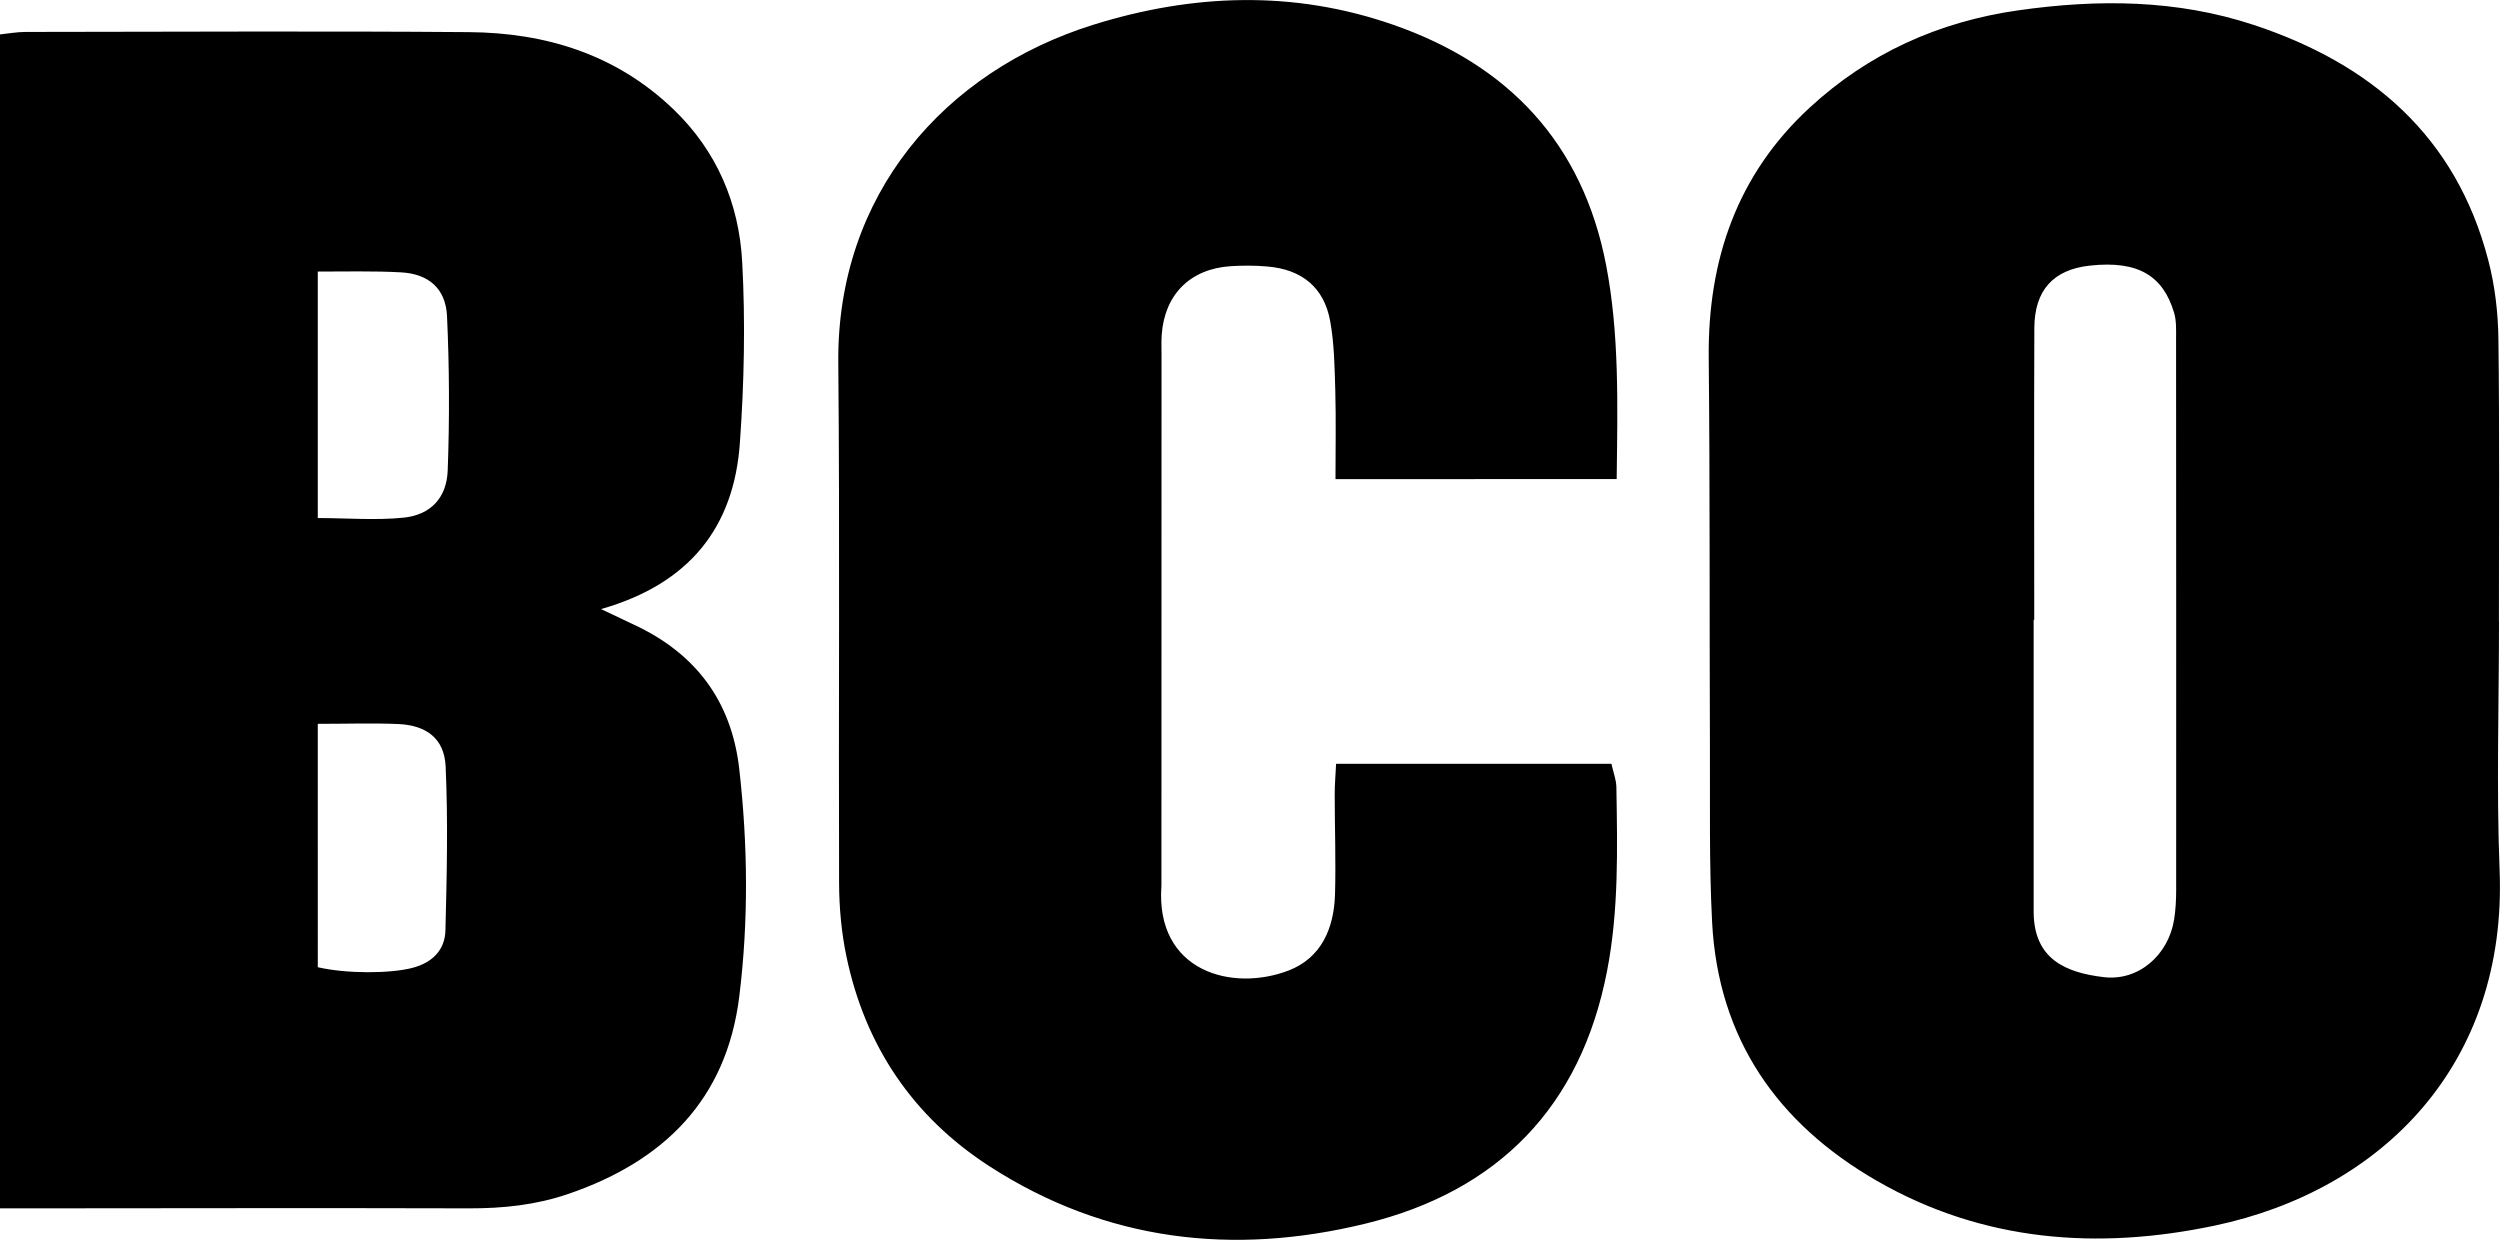
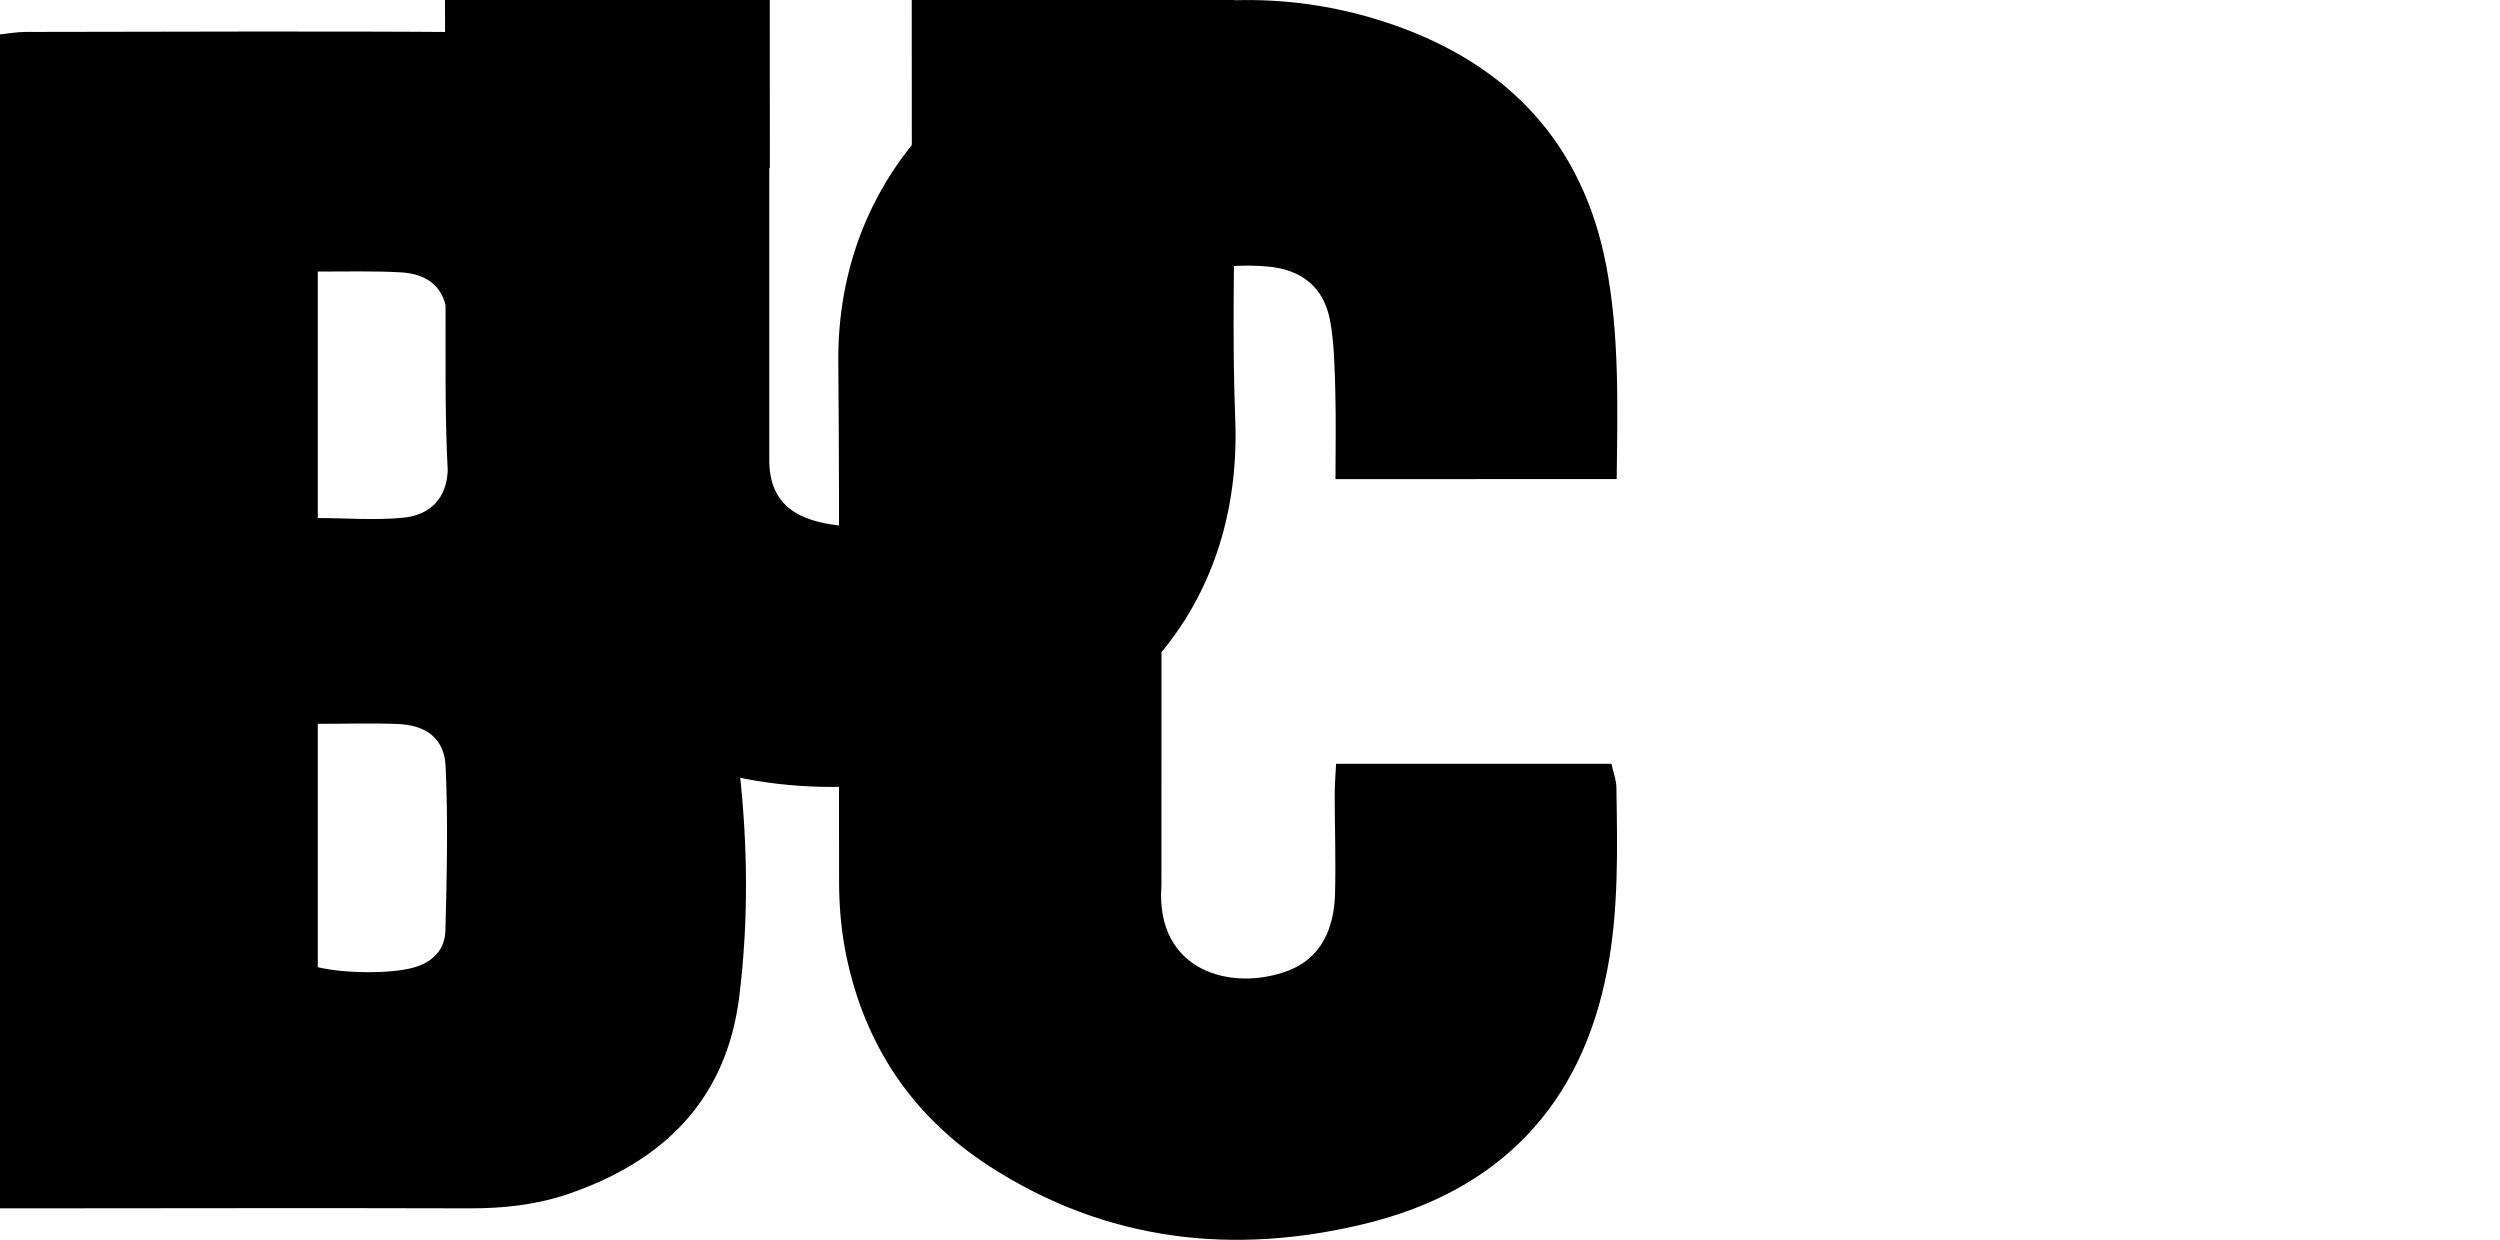
<svg xmlns="http://www.w3.org/2000/svg" viewBox="0 0 252.06 125" xml:space="preserve" width="252.06" height="125">
-   <path d="M63.91 62.98c-.94-.44-1.87-.89-3.31-1.57 8.97-2.56 13.41-8.3 14-16.78.43-6.06.56-12.18.23-18.25-.32-5.86-2.55-11.15-6.92-15.35-5.77-5.54-12.86-7.73-20.63-7.79-14.9-.12-29.8-.03-44.71-.02-.85 0-1.7.16-2.57.25v118.36h3.61c14.57-.01 29.13-.04 43.7 0 3.42.01 6.74-.34 9.98-1.45 9.63-3.29 15.97-9.51 17.25-19.94.94-7.63.86-15.3-.01-22.95-.79-6.83-4.41-11.62-10.62-14.51m-19 30.83c-.05 1.98-1.33 3.25-3.31 3.77-2.19.58-6.59.62-9.56-.06V72.98c2.96 0 5.55-.09 8.13.02 2.83.13 4.63 1.47 4.76 4.27.25 5.51.12 11.03-.02 16.54m.23-46.38c-.1 2.78-1.74 4.48-4.43 4.76-2.76.29-5.95.04-8.67.04V27.38c2.62 0 5.72-.07 8.4.08 2.77.15 4.5 1.63 4.63 4.41.24 5.18.26 10.38.07 15.56m127.48 45.53c.61 11.78 6.6 20.34 16.64 26.11 10.69 6.15 22.29 6.98 34.04 4.5 16.93-3.57 29.5-16.33 28.72-35.85-.33-8.34-.06-16.7-.06-25.06h-.01c0-9.48.07-18.96-.05-28.45-.03-2.67-.35-5.42-1.03-8-3.25-12.47-11.81-19.79-23.65-23.7-7.75-2.56-15.69-2.61-23.71-1.47-8.04 1.14-15.13 4.34-21.07 9.83-7.31 6.75-10.26 15.35-10.16 25.2.13 12.98.07 25.96.12 38.94.03 5.99-.09 11.98.22 17.95m32.42-30.46h.06c0-9.81-.03-19.62.01-29.43.02-3.82 1.92-5.89 5.6-6.29 4.92-.54 7.39 1.07 8.49 4.75.25.84.2 1.78.2 2.68.01 18.5.02 36.99.01 55.49 0 1.01-.05 2.03-.21 3.03-.58 3.57-3.59 6.21-7.09 5.79-3.88-.46-7.05-1.84-7.07-6.58-.01-9.81 0-19.62 0-29.44M163 48.3c.09-7.48.28-14.6-1.07-21.6-2.37-12.26-9.85-20.18-21.51-24.22-10.05-3.49-20.17-3.11-30.2.02-15.02 4.7-25.86 17.13-25.7 34.07.16 17.5.02 35 .08 52.5.01 2.46.24 4.96.74 7.36 1.88 9 6.68 16.15 14.41 21.15 11.74 7.59 24.6 9.05 37.93 5.79 13.37-3.27 21.7-11.77 24.35-25.47 1.19-6.13 1.04-12.34.94-18.54-.01-.74-.31-1.48-.5-2.35h-27.76c-.05 1.11-.14 2.08-.14 3.05 0 3.39.13 6.77.03 10.16-.11 3.36-1.36 6.34-4.65 7.62-5.71 2.21-13.49.13-12.85-8.55.01-.11 0-.23 0-.34 0-17.73 0-35.45.01-53.18 0-.68-.03-1.36.02-2.03.29-4.04 2.86-6.63 6.93-6.9 1.23-.08 2.49-.08 3.72.03 3.47.29 5.71 2.1 6.33 5.48.42 2.3.45 4.69.52 7.05.08 2.9.02 5.8.02 8.91 9.59-.01 18.79-.01 28.35-.01" style="fill:#000" />
+   <path d="M63.91 62.98c-.94-.44-1.87-.89-3.31-1.57 8.97-2.56 13.41-8.3 14-16.78.43-6.06.56-12.18.23-18.25-.32-5.86-2.55-11.15-6.92-15.35-5.77-5.54-12.86-7.73-20.63-7.79-14.9-.12-29.8-.03-44.71-.02-.85 0-1.7.16-2.57.25v118.36h3.61c14.57-.01 29.13-.04 43.7 0 3.42.01 6.74-.34 9.98-1.45 9.63-3.29 15.97-9.51 17.25-19.94.94-7.63.86-15.3-.01-22.95-.79-6.83-4.41-11.62-10.62-14.51m-19 30.83c-.05 1.98-1.33 3.25-3.31 3.77-2.19.58-6.59.62-9.56-.06V72.98c2.96 0 5.55-.09 8.13.02 2.83.13 4.63 1.47 4.76 4.27.25 5.51.12 11.03-.02 16.54m.23-46.38c-.1 2.78-1.74 4.48-4.43 4.76-2.76.29-5.95.04-8.67.04V27.38c2.62 0 5.72-.07 8.4.08 2.77.15 4.5 1.63 4.63 4.41.24 5.18.26 10.38.07 15.56c.61 11.78 6.6 20.34 16.64 26.11 10.69 6.15 22.29 6.98 34.04 4.5 16.93-3.57 29.5-16.33 28.72-35.85-.33-8.34-.06-16.7-.06-25.06h-.01c0-9.48.07-18.96-.05-28.45-.03-2.67-.35-5.42-1.03-8-3.25-12.47-11.81-19.79-23.65-23.7-7.75-2.56-15.69-2.61-23.71-1.47-8.04 1.14-15.13 4.34-21.07 9.83-7.31 6.75-10.26 15.35-10.16 25.2.13 12.98.07 25.96.12 38.94.03 5.99-.09 11.98.22 17.95m32.42-30.46h.06c0-9.81-.03-19.62.01-29.43.02-3.82 1.92-5.89 5.6-6.29 4.92-.54 7.39 1.07 8.49 4.75.25.84.2 1.78.2 2.68.01 18.5.02 36.99.01 55.49 0 1.01-.05 2.03-.21 3.03-.58 3.57-3.59 6.21-7.09 5.79-3.88-.46-7.05-1.84-7.07-6.58-.01-9.81 0-19.62 0-29.44M163 48.3c.09-7.48.28-14.6-1.07-21.6-2.37-12.26-9.85-20.18-21.51-24.22-10.05-3.49-20.17-3.11-30.2.02-15.02 4.7-25.86 17.13-25.7 34.07.16 17.5.02 35 .08 52.5.01 2.46.24 4.96.74 7.36 1.88 9 6.68 16.15 14.41 21.15 11.74 7.59 24.6 9.05 37.93 5.79 13.37-3.27 21.7-11.77 24.35-25.47 1.19-6.13 1.04-12.34.94-18.54-.01-.74-.31-1.48-.5-2.35h-27.76c-.05 1.11-.14 2.08-.14 3.05 0 3.39.13 6.77.03 10.16-.11 3.36-1.36 6.34-4.65 7.62-5.71 2.21-13.49.13-12.85-8.55.01-.11 0-.23 0-.34 0-17.73 0-35.45.01-53.18 0-.68-.03-1.36.02-2.03.29-4.04 2.86-6.63 6.93-6.9 1.23-.08 2.49-.08 3.72.03 3.47.29 5.71 2.1 6.33 5.48.42 2.3.45 4.69.52 7.05.08 2.9.02 5.8.02 8.91 9.59-.01 18.79-.01 28.35-.01" style="fill:#000" />
</svg>